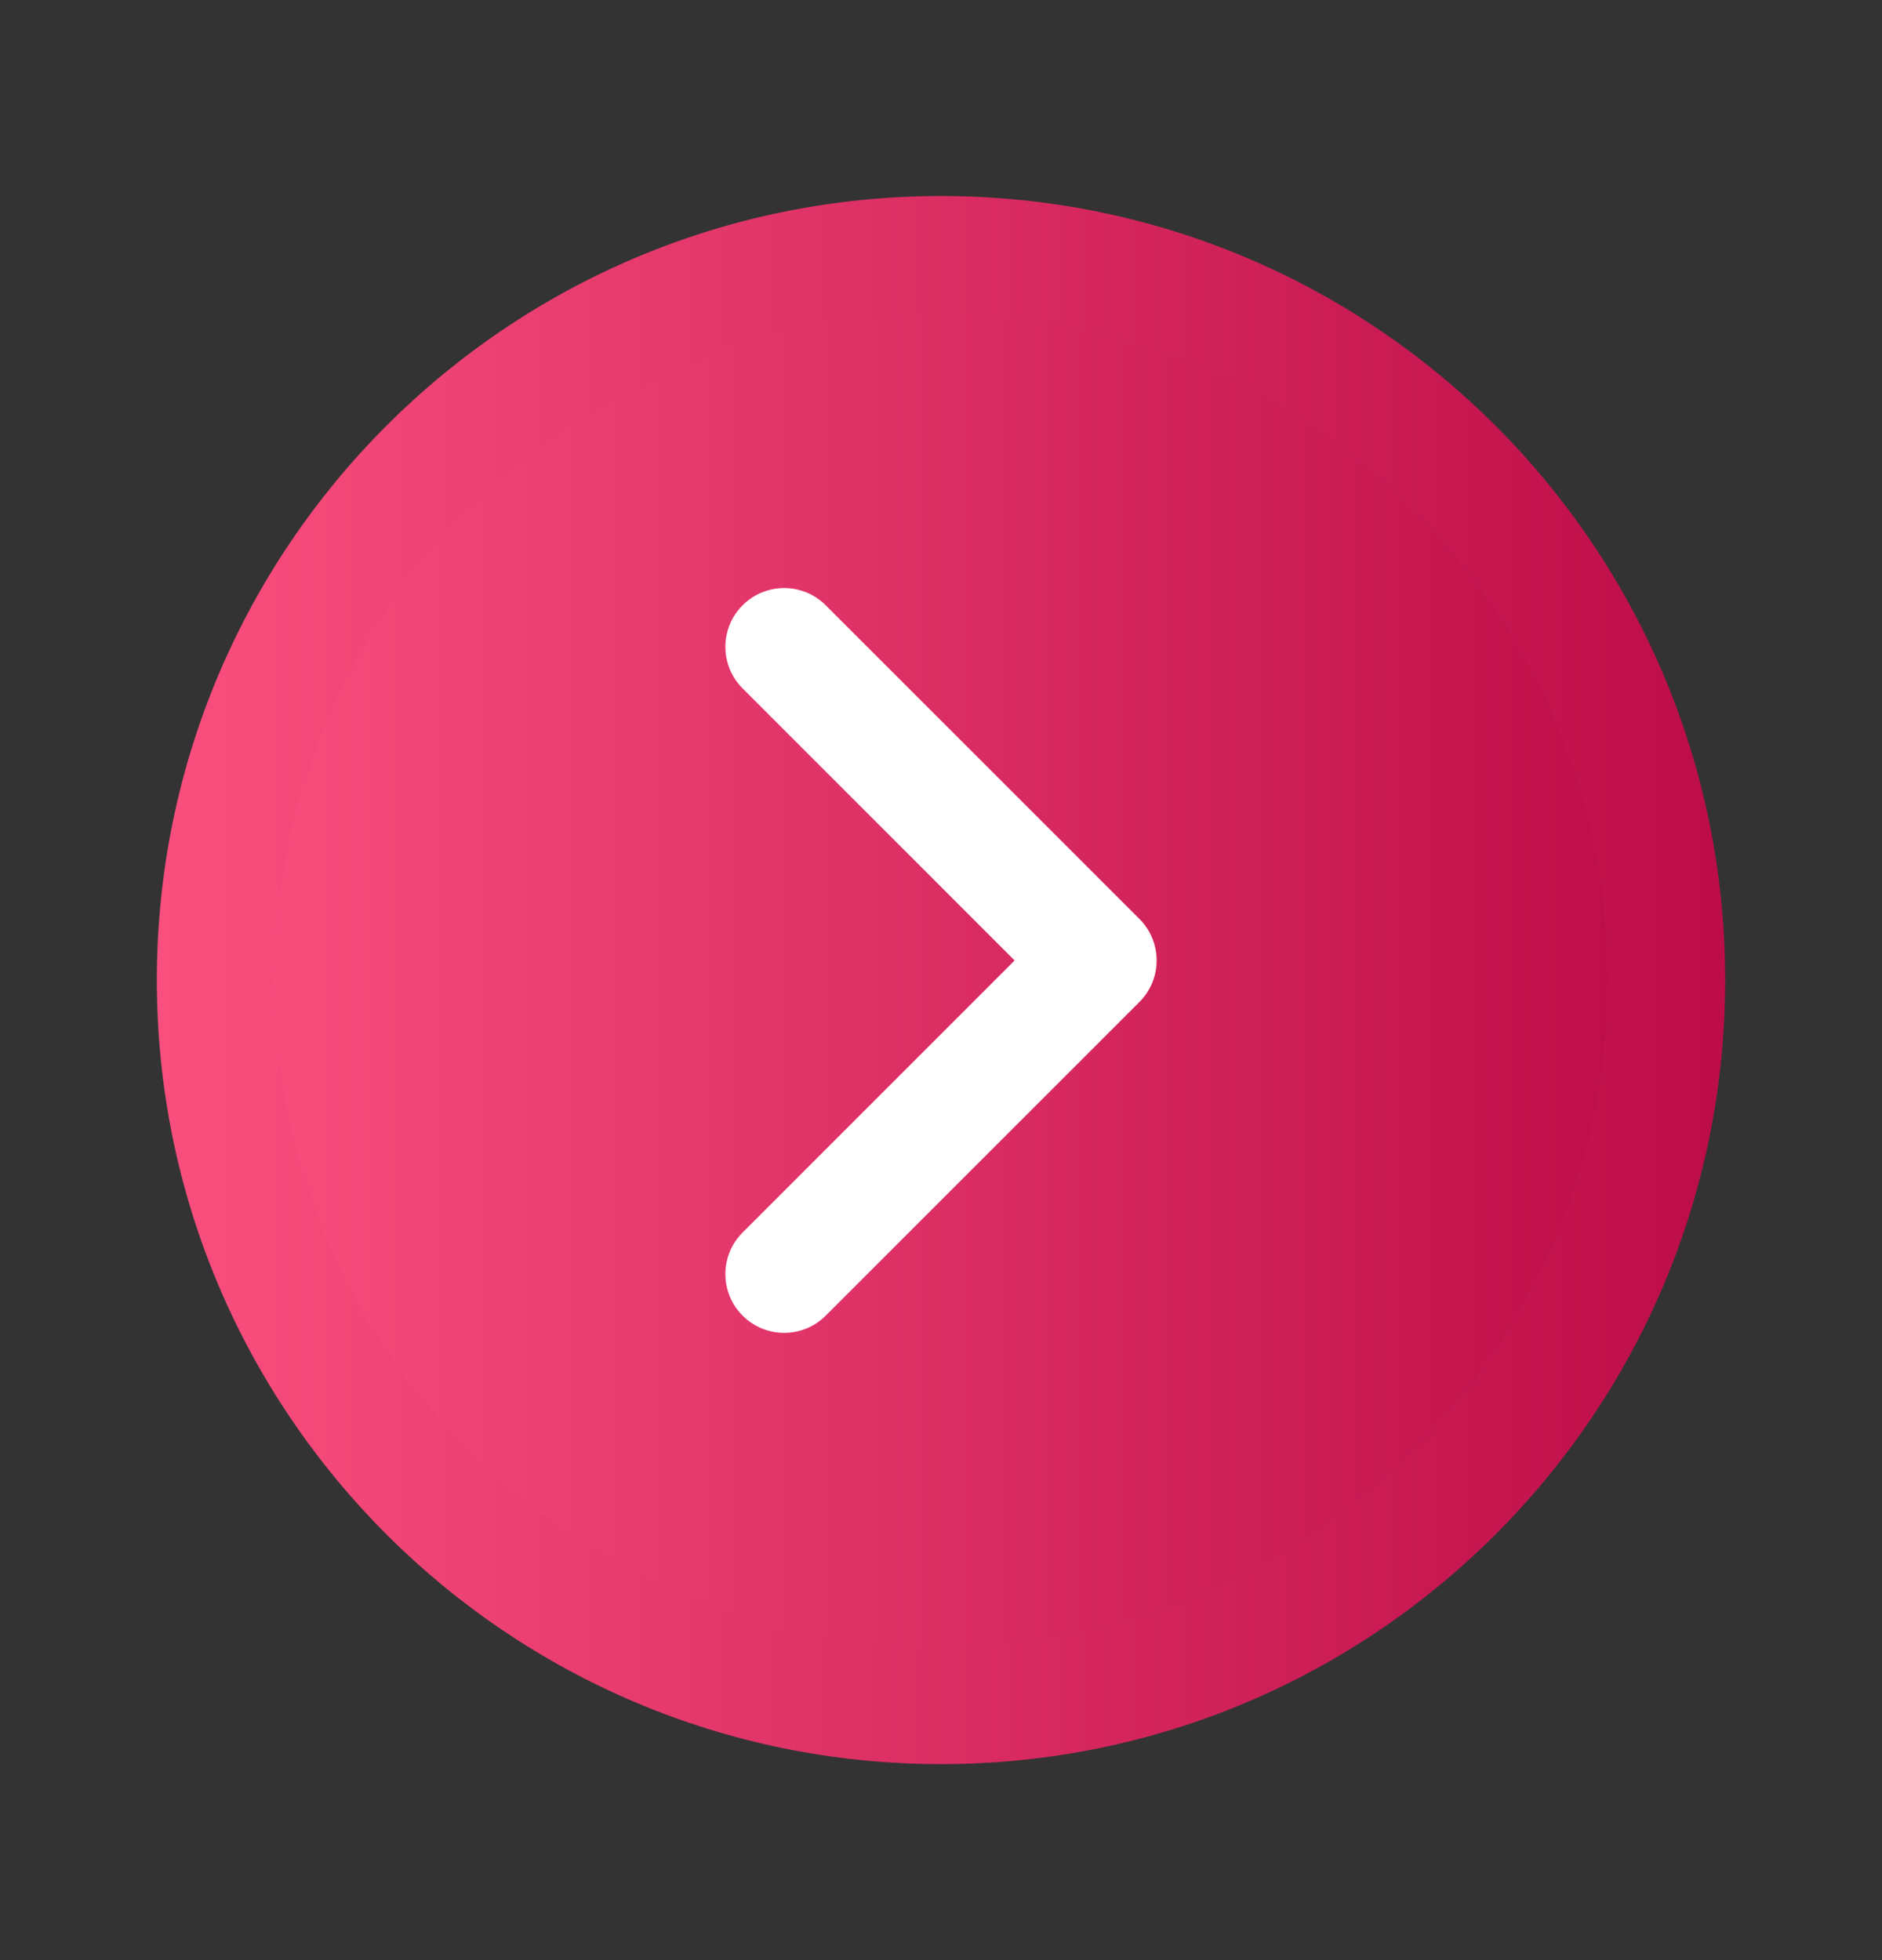
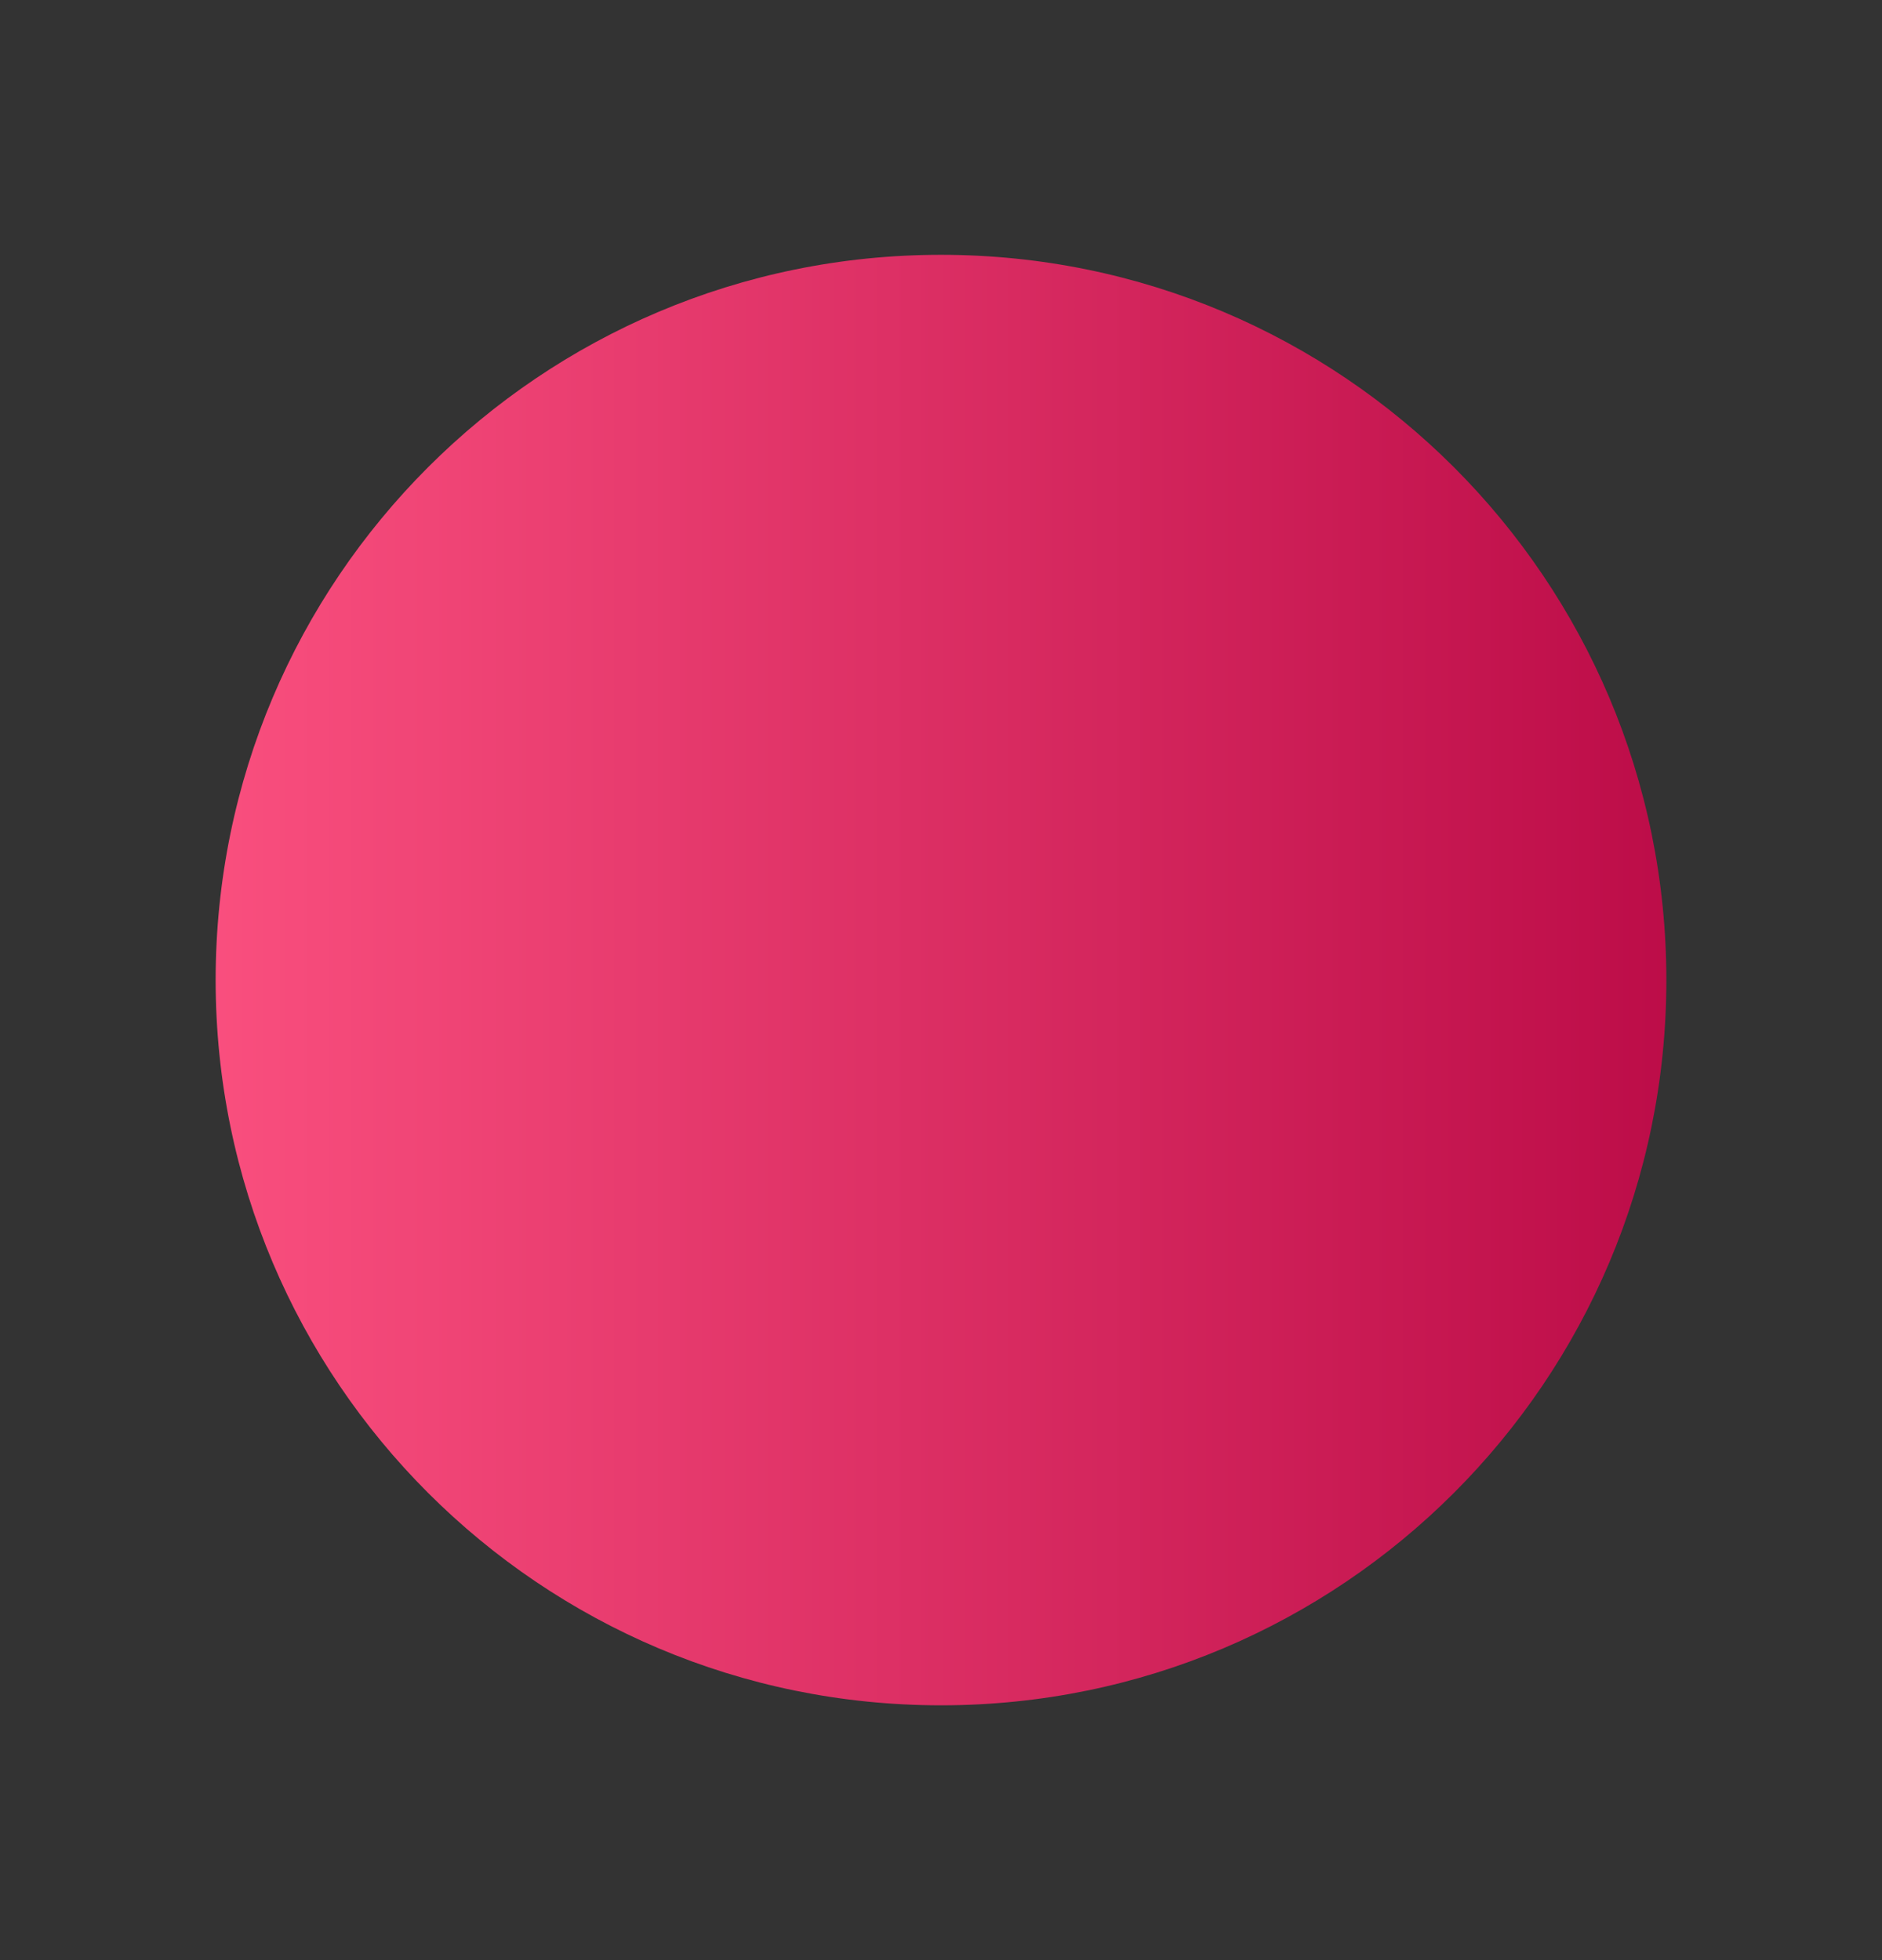
<svg xmlns="http://www.w3.org/2000/svg" width="24" height="25" viewBox="0 0 24 25" fill="none">
  <rect x="0" y="0" width="24" height="25" fill="#333333" stroke="none" />
  <path d="M21.25 12.5C21.25 17.609 17.109 21.75 12 21.75C6.891 21.75 2.75 17.609 2.75 12.5C2.75 7.391 6.891 3.25 12 3.25C17.109 3.25 21.25 7.391 21.25 12.5Z" fill="url(#paint0_linear_123_3650)" />
-   <path fill-rule="evenodd" clip-rule="evenodd" d="M12 4C7.306 4 3.5 7.806 3.5 12.5C3.5 17.194 7.306 21 12 21C16.694 21 20.5 17.194 20.5 12.5C20.5 7.806 16.694 4 12 4ZM2 12.5C2 6.977 6.477 2.5 12 2.5C17.523 2.5 22 6.977 22 12.5C22 18.023 17.523 22.5 12 22.5C6.477 22.5 2 18.023 2 12.5Z" fill="url(#paint1_linear_123_3650)" />
-   <path fill-rule="evenodd" clip-rule="evenodd" d="M9.47 7.72C9.763 7.427 10.237 7.427 10.53 7.72L14.53 11.72C14.671 11.86 14.75 12.051 14.75 12.25C14.75 12.449 14.671 12.64 14.53 12.78L10.53 16.78C10.237 17.073 9.763 17.073 9.47 16.78C9.177 16.487 9.177 16.013 9.47 15.72L12.939 12.25L9.47 8.78C9.177 8.487 9.177 8.013 9.47 7.72Z" fill="white" />
  <defs>
    <linearGradient id="paint0_linear_123_3650" x1="24.744" y1="12.5" x2="0.986" y2="12.5" gradientUnits="userSpaceOnUse">
      <stop stop-color="#B1003E" />
      <stop offset="1" stop-color="#FF5583" />
    </linearGradient>
    <linearGradient id="paint1_linear_123_3650" x1="25.778" y1="12.5" x2="0.092" y2="12.5" gradientUnits="userSpaceOnUse">
      <stop stop-color="#B1003E" />
      <stop offset="1" stop-color="#FF5583" />
    </linearGradient>
  </defs>
</svg>